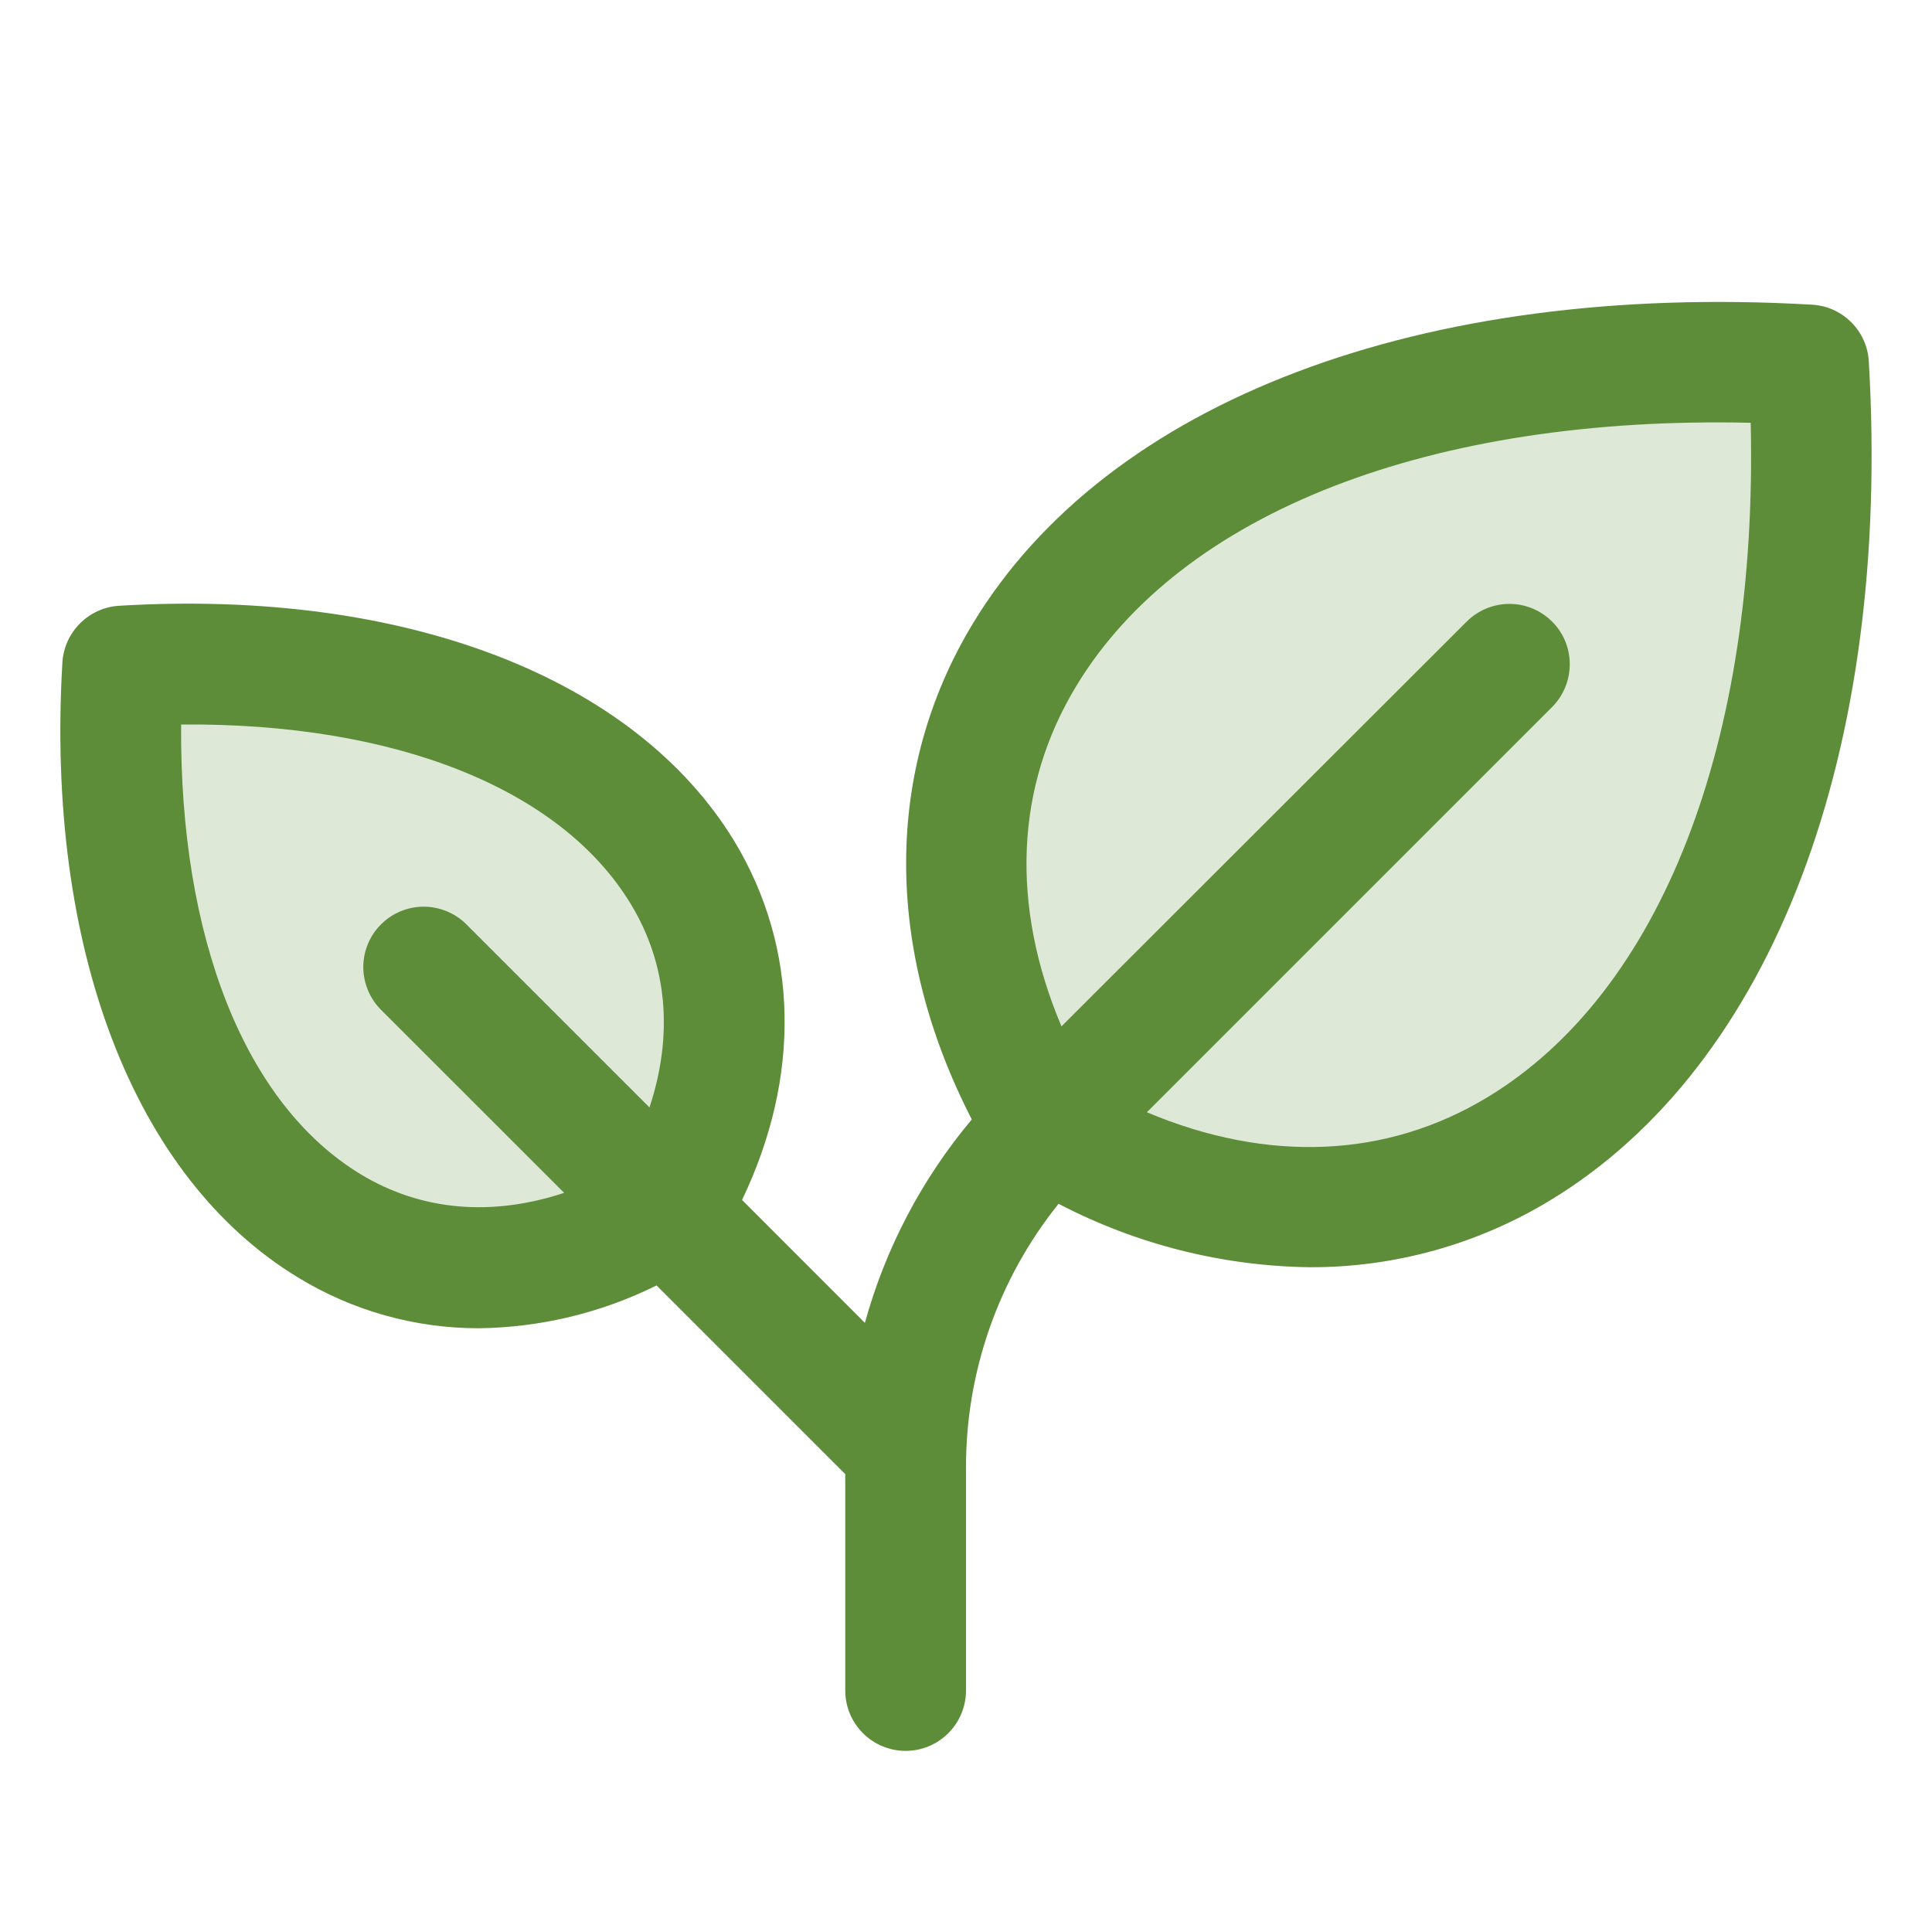
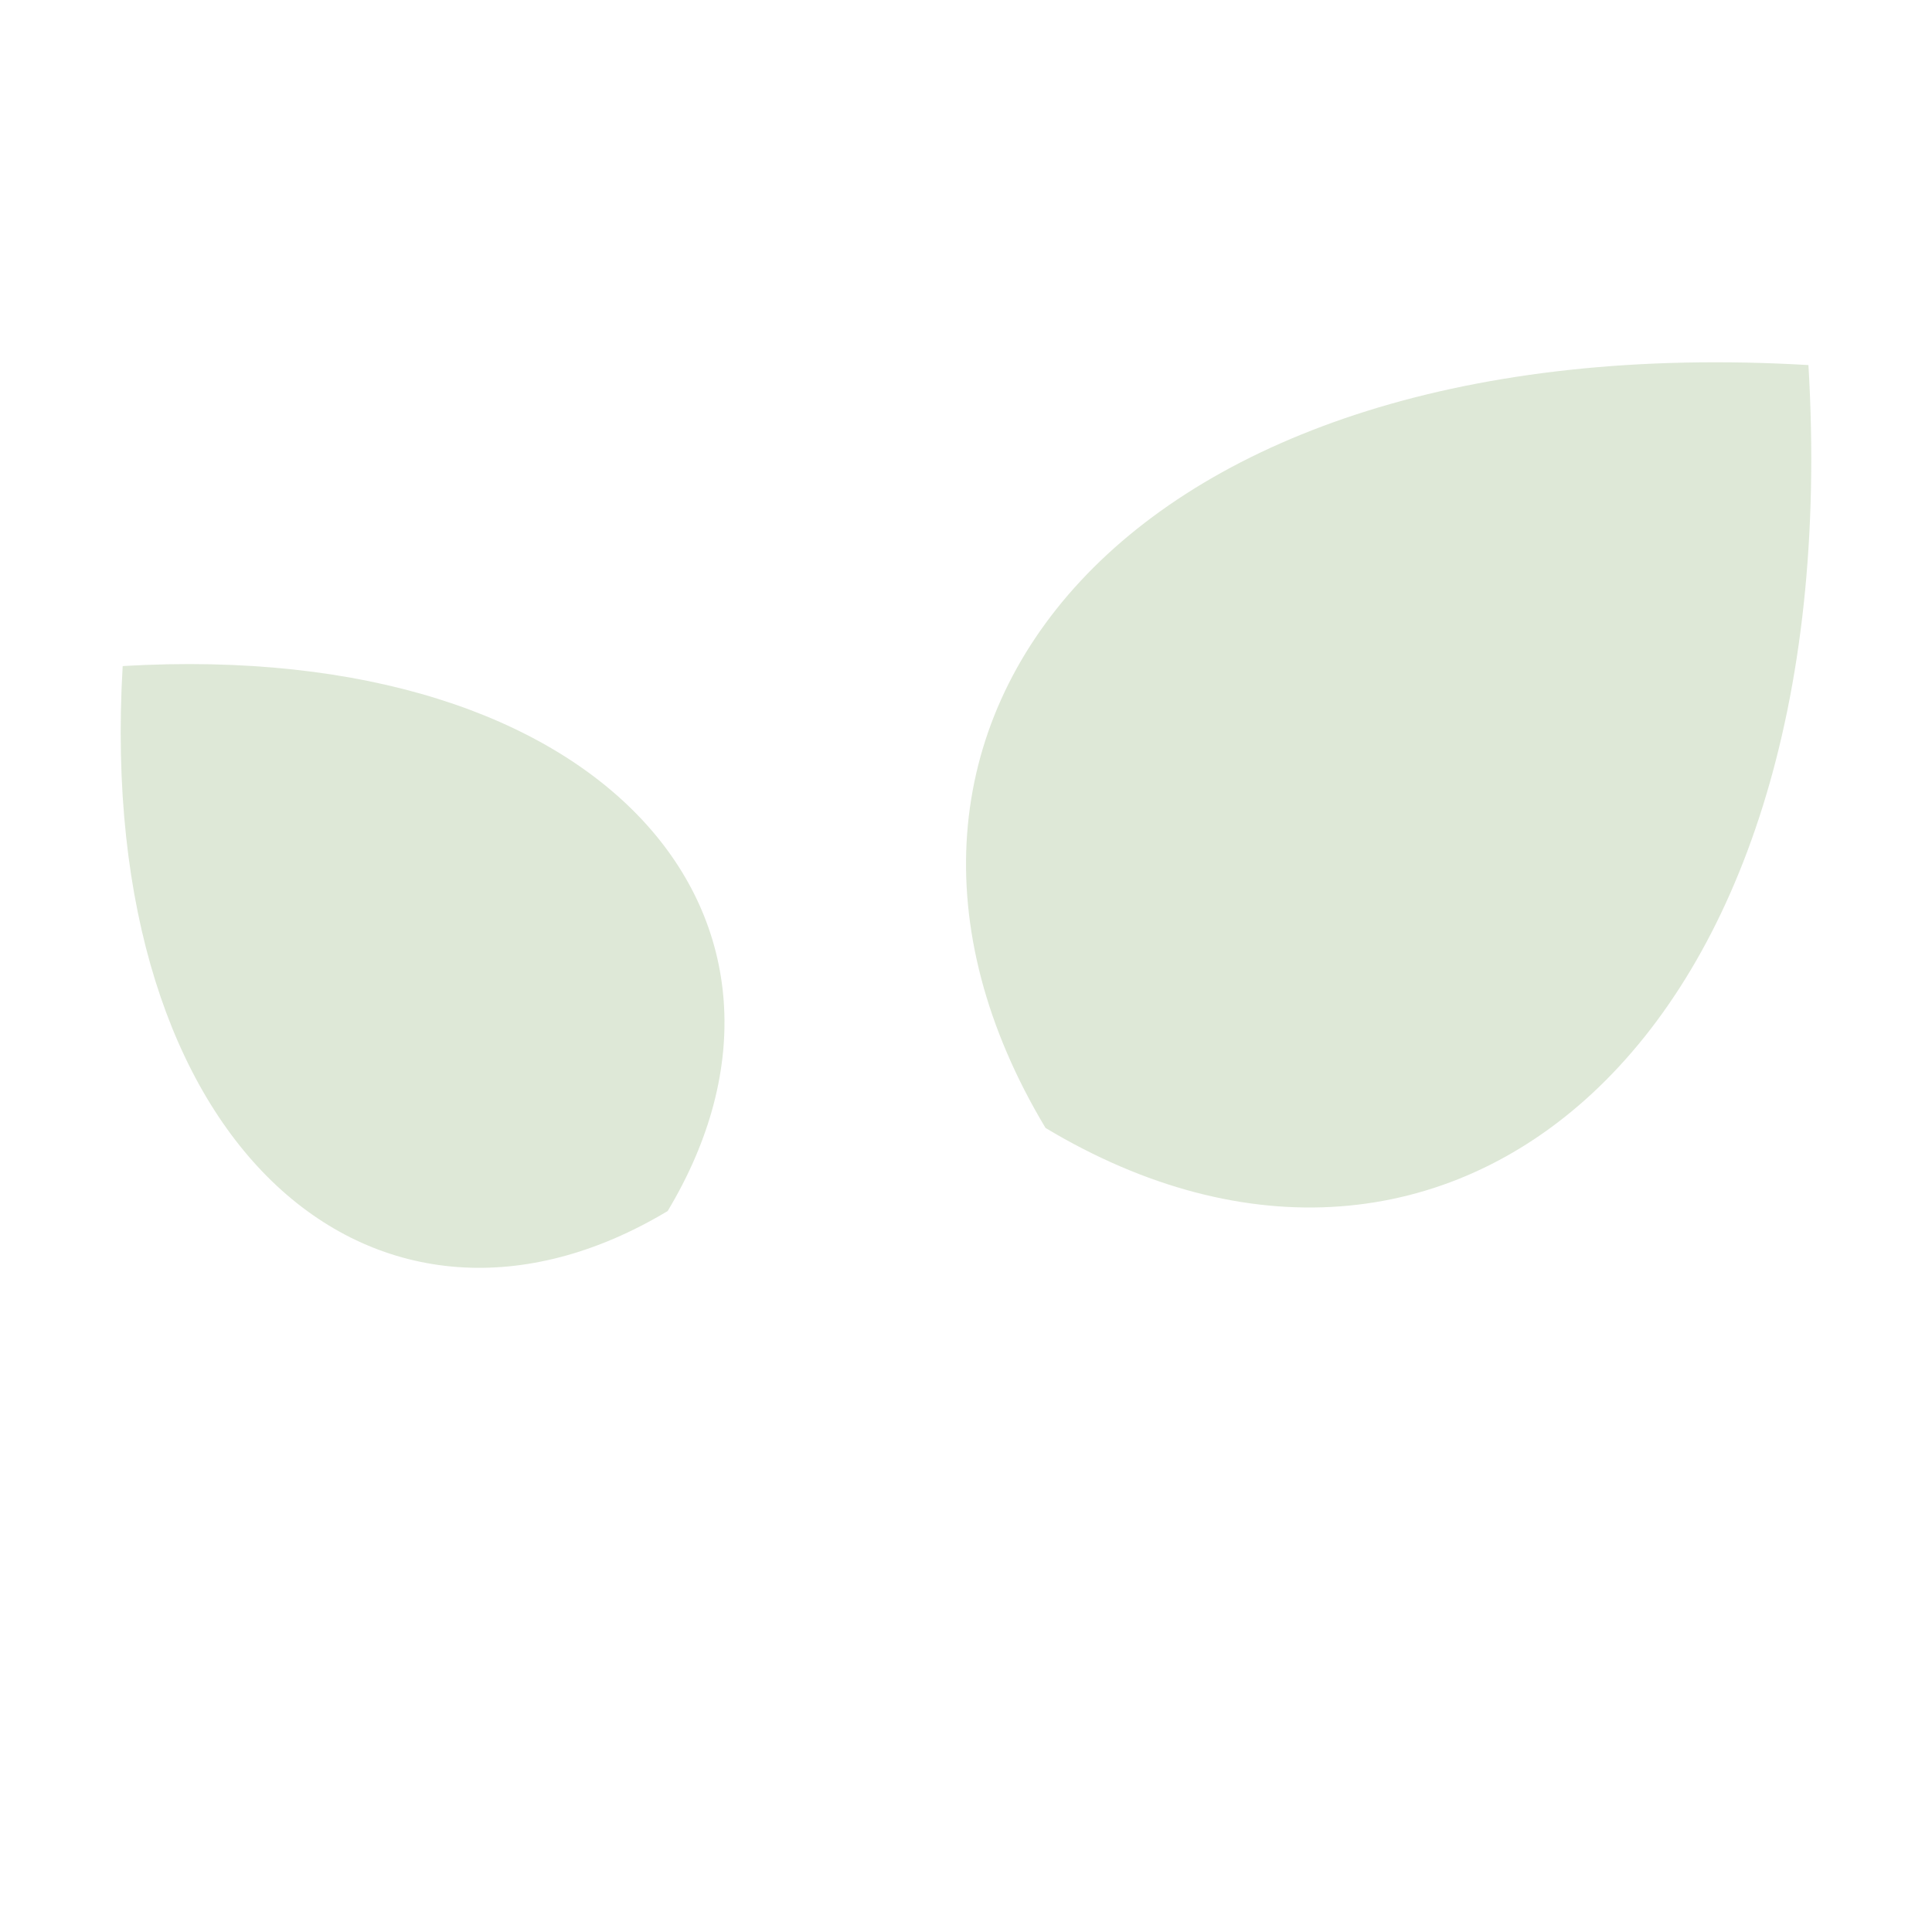
<svg xmlns="http://www.w3.org/2000/svg" fill="none" viewBox="0 0 24 24" height="24" width="24">
-   <path fill="#5E8D39" d="M12.988 14.012C9.996 9.023 13.986 4.036 22.465 4.535C22.969 13.014 17.977 17.005 12.988 14.012ZM1.524 8.274C1.168 14.332 4.732 17.181 8.294 15.044C10.432 11.482 7.582 7.918 1.524 8.274Z" opacity="0.2" />
-   <path fill="#5E8D39" d="M23.215 4.49C23.205 4.306 23.127 4.133 22.997 4.003C22.867 3.873 22.694 3.795 22.51 3.785C17.658 3.503 13.762 4.979 12.087 7.743C10.981 9.569 10.983 11.789 12.072 13.906C11.453 14.643 11 15.505 10.744 16.433L9.218 14.906C9.952 13.375 9.923 11.779 9.125 10.454C7.883 8.412 5.027 7.312 1.48 7.525C1.297 7.536 1.124 7.614 0.994 7.744C0.864 7.874 0.786 8.047 0.775 8.23C0.566 11.777 1.662 14.633 3.705 15.871C4.38 16.283 5.156 16.501 5.947 16.5C6.714 16.491 7.469 16.309 8.156 15.968L10.5 18.312V21C10.5 21.199 10.579 21.39 10.72 21.53C10.86 21.671 11.051 21.75 11.25 21.75C11.449 21.75 11.64 21.671 11.78 21.53C11.921 21.39 12 21.199 12 21V18.235C11.997 17.042 12.403 15.884 13.15 14.954C14.115 15.458 15.185 15.728 16.273 15.742C17.325 15.745 18.358 15.457 19.257 14.911C22.021 13.238 23.5 9.342 23.215 4.49ZM8.068 13.757L5.78 11.469C5.638 11.335 5.449 11.261 5.253 11.263C5.058 11.266 4.871 11.345 4.733 11.483C4.594 11.621 4.516 11.808 4.513 12.004C4.511 12.199 4.585 12.388 4.719 12.53L7.008 14.818C6.107 15.116 5.233 15.042 4.482 14.588C3.044 13.717 2.23 11.655 2.25 9C4.904 8.977 6.967 9.794 7.837 11.232C8.292 11.983 8.366 12.857 8.068 13.757ZM18.48 13.629C17.224 14.39 15.747 14.448 14.247 13.817L19.281 8.783C19.421 8.642 19.5 8.451 19.5 8.252C19.501 8.053 19.422 7.862 19.281 7.722C19.14 7.581 18.95 7.502 18.751 7.502C18.552 7.502 18.361 7.581 18.22 7.721L13.186 12.75C12.552 11.25 12.609 9.773 13.373 8.517C14.68 6.361 17.78 5.161 21.748 5.252C21.838 9.219 20.638 12.322 18.48 13.629Z" />
+   <path fill="#5E8D39" d="M12.988 14.012C9.996 9.023 13.986 4.036 22.465 4.535C22.969 13.014 17.977 17.005 12.988 14.012M1.524 8.274C1.168 14.332 4.732 17.181 8.294 15.044C10.432 11.482 7.582 7.918 1.524 8.274Z" opacity="0.2" />
</svg>